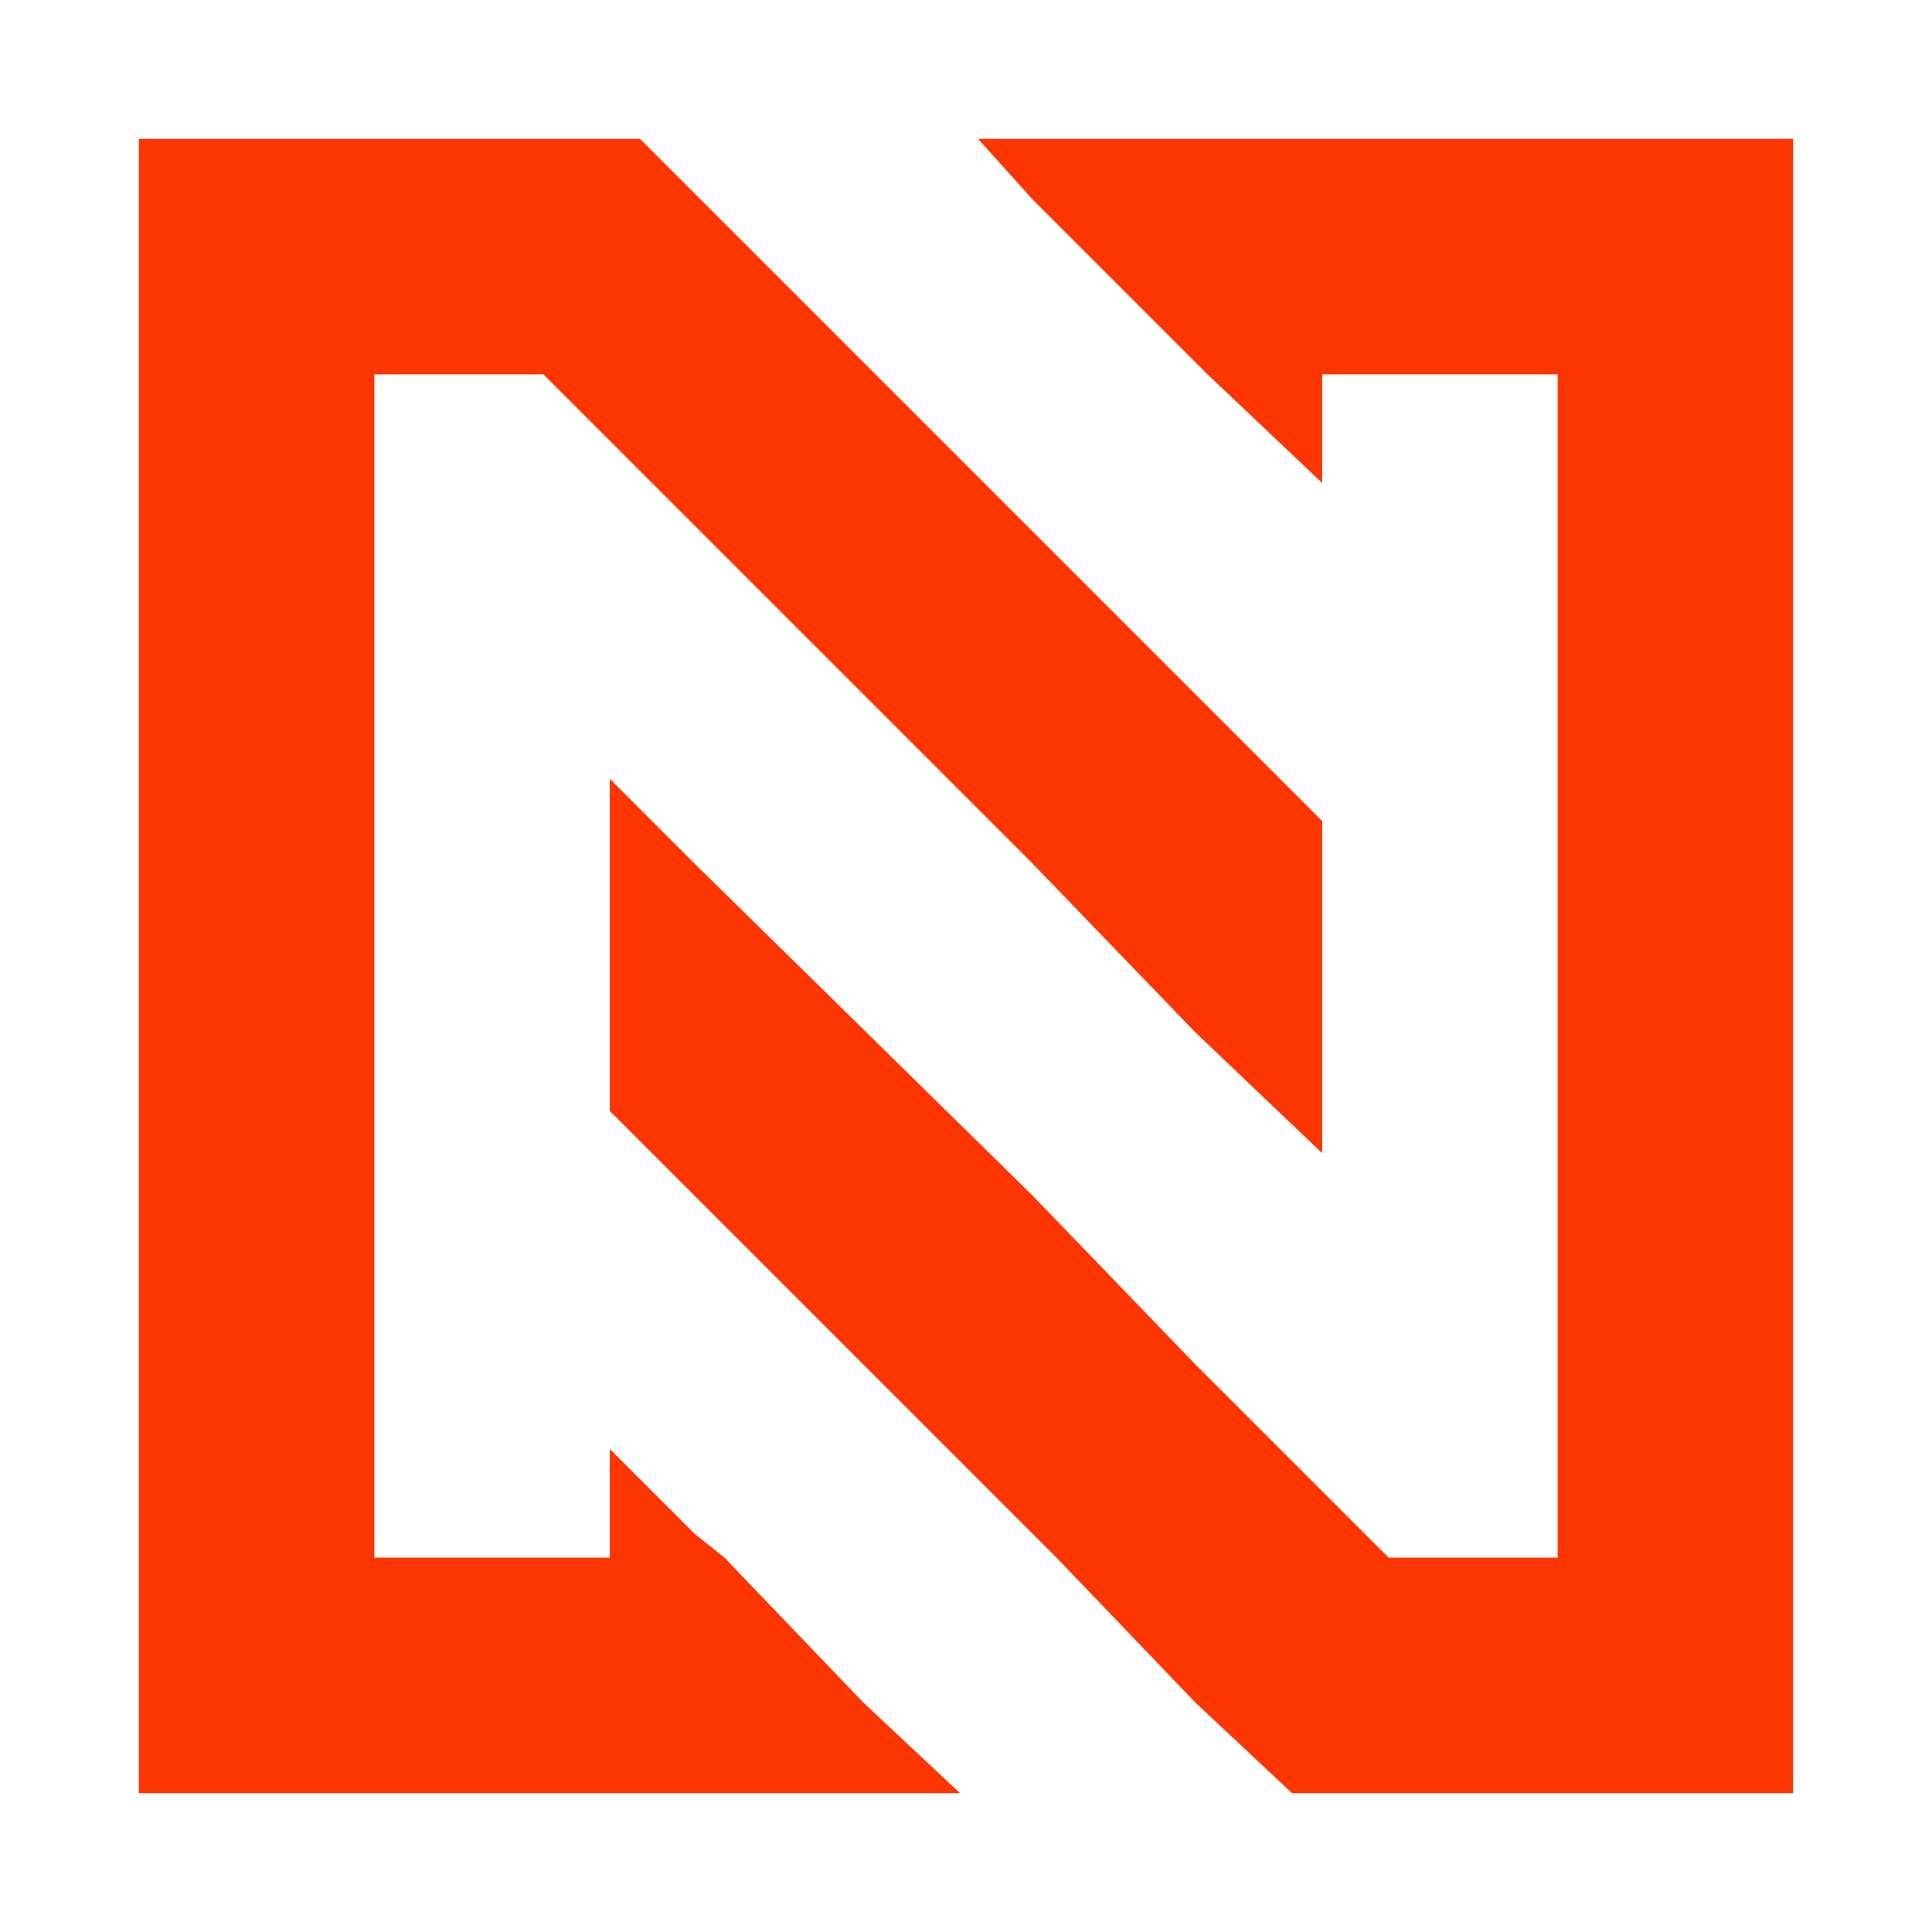
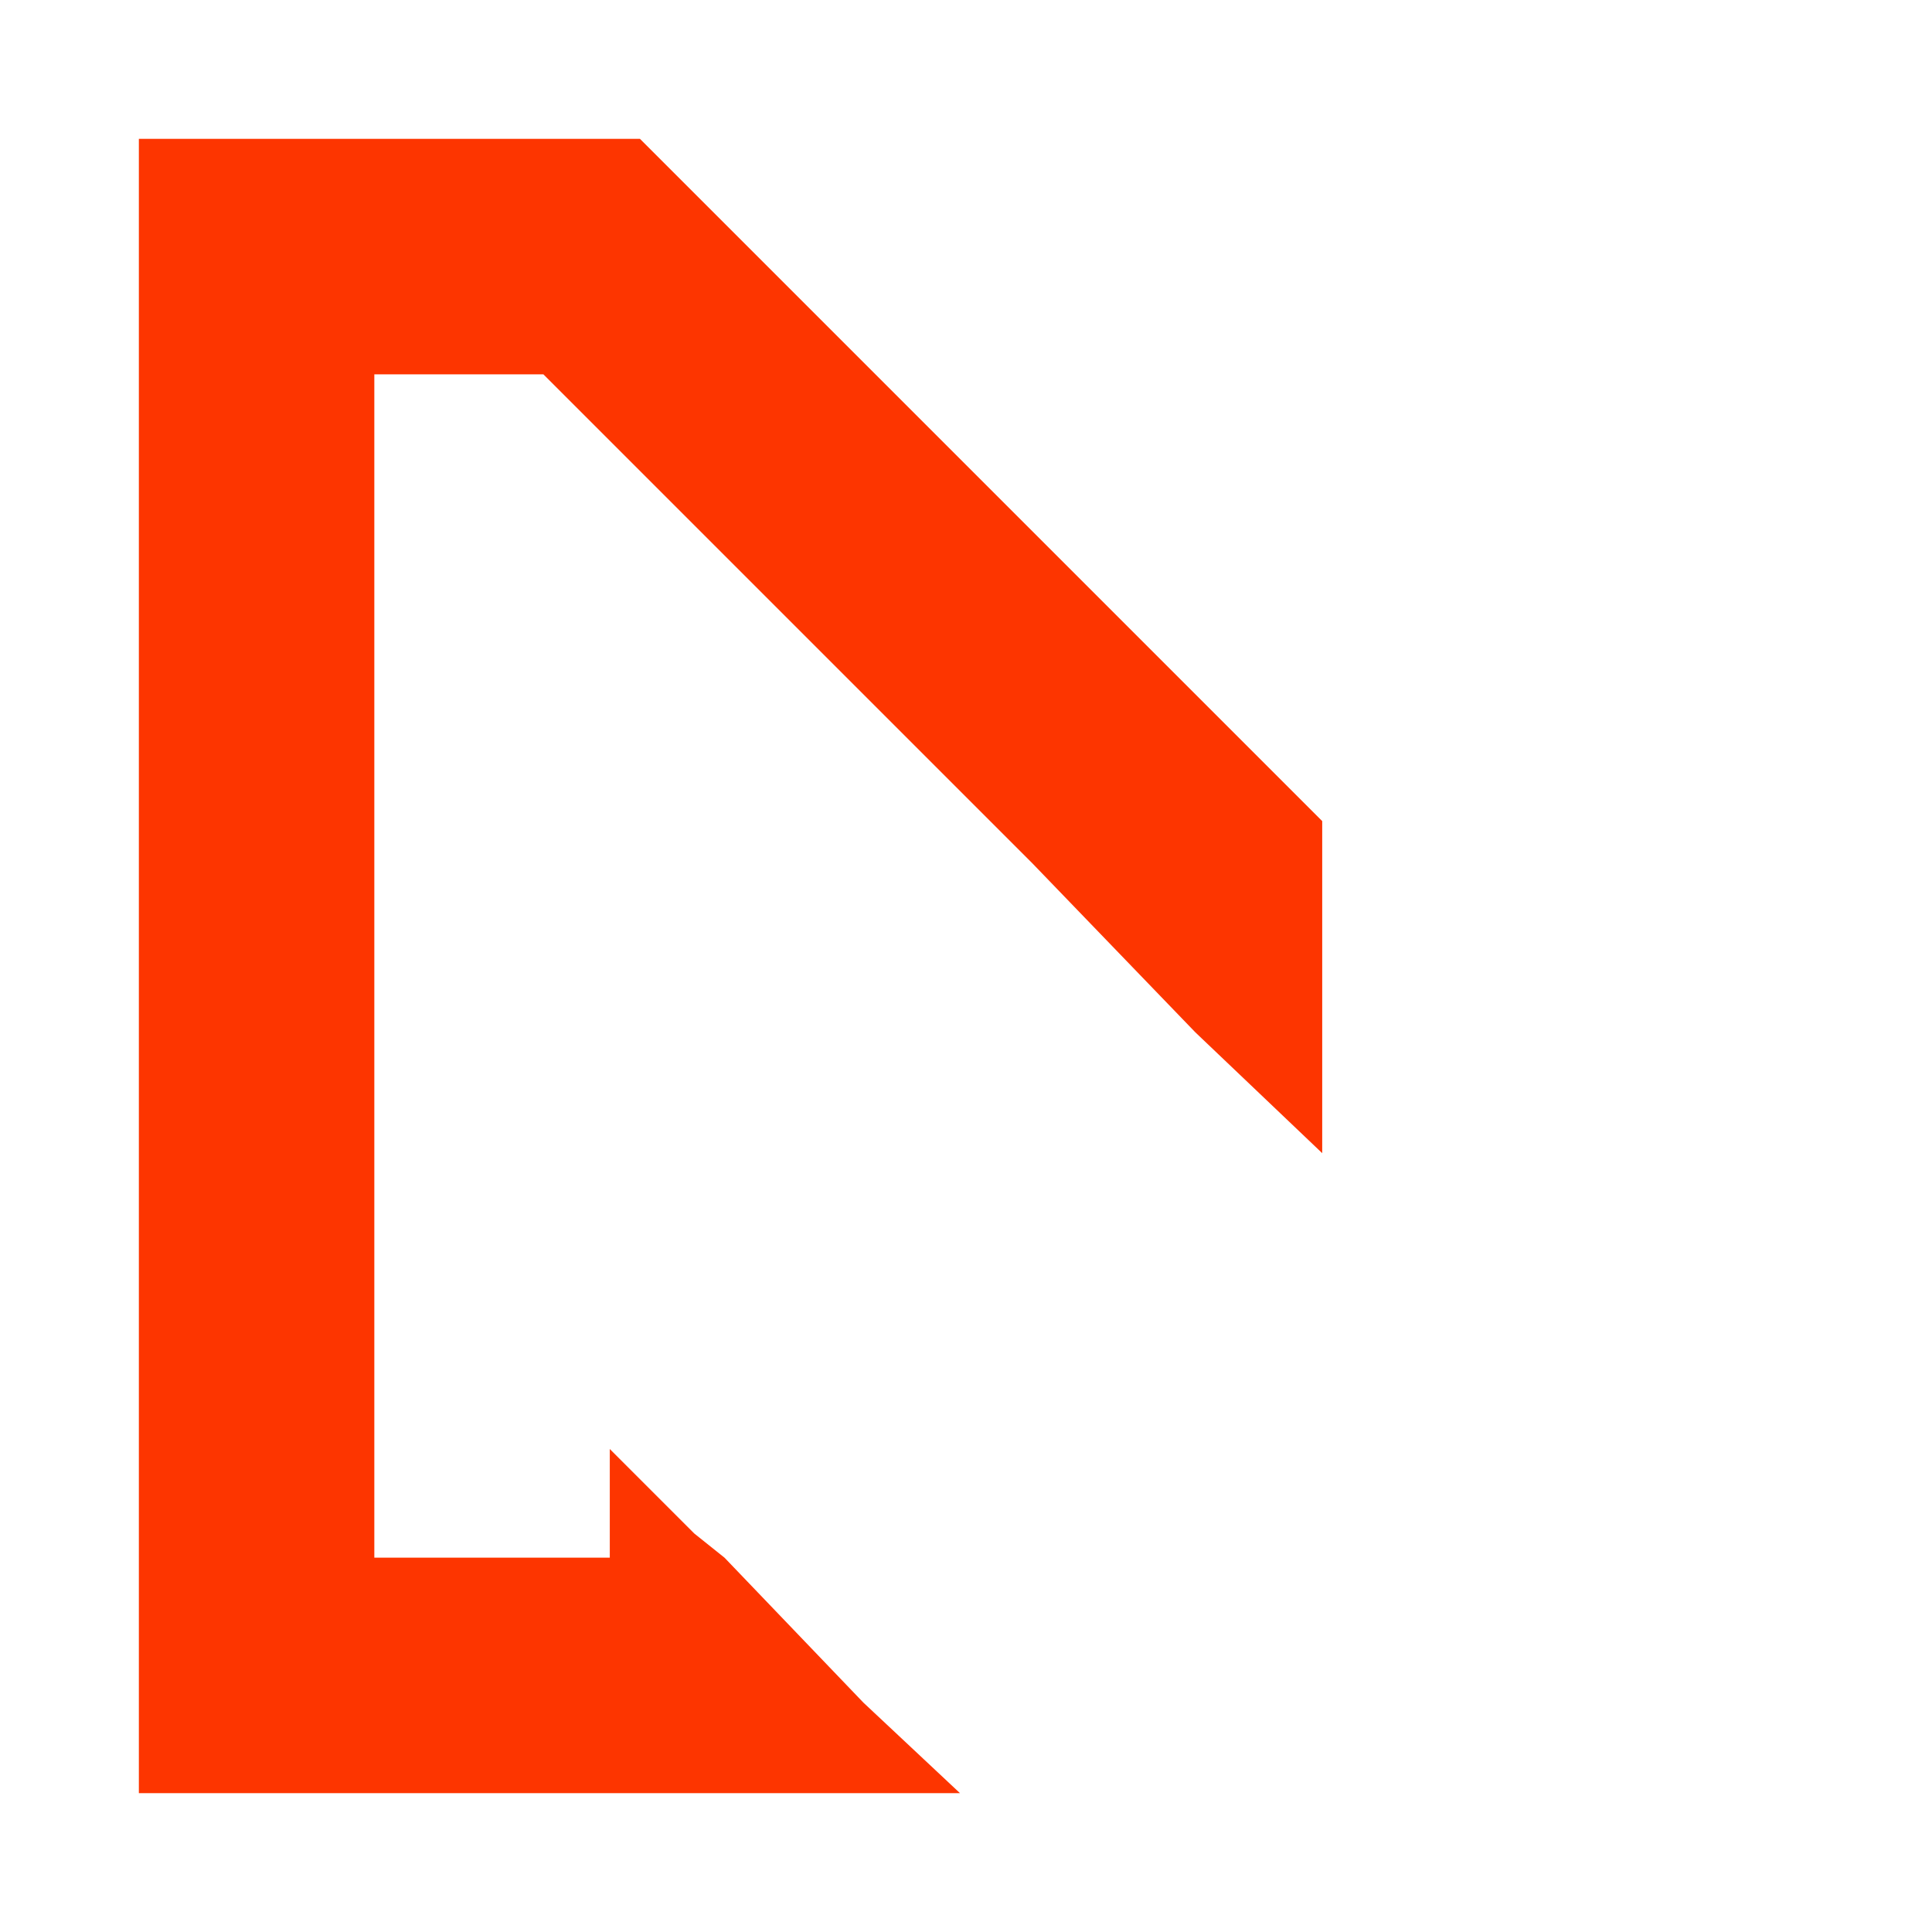
<svg xmlns="http://www.w3.org/2000/svg" version="1.1" id="Layer_1" x="0px" y="0px" width="32px" height="32px" viewBox="0 0 32 32" style="enable-background:new 0 0 32 32;" xml:space="preserve">
  <style type="text/css">
	.st0{fill:#FD3500;}
</style>
  <g>
    <polygon class="st0" points="21.9,13.6 21.9,19.1 19.8,17.1 17.1,14.3 14.3,11.5 9,6.2 6.2,6.2 6.2,25.8 10.1,25.8 10.1,24    11.5,25.4 12,25.8 14.3,28.2 15.9,29.7 2.3,29.7 2.3,2.3 10.6,2.3 17.1,8.8 19.8,11.5  " />
    <g>
-       <polygon class="st0" points="29.7,2.3 29.7,29.7 21.4,29.7 19.8,28.2 17.5,25.8 17.1,25.4 10.1,18.4 10.1,12.9 11.5,14.3     17.1,19.8 19.8,22.6 23,25.8 25.8,25.8 25.8,6.2 21.9,6.2 21.9,8 20,6.2 19.8,6 17.1,3.3 16.2,2.3   " />
-     </g>
+       </g>
  </g>
</svg>